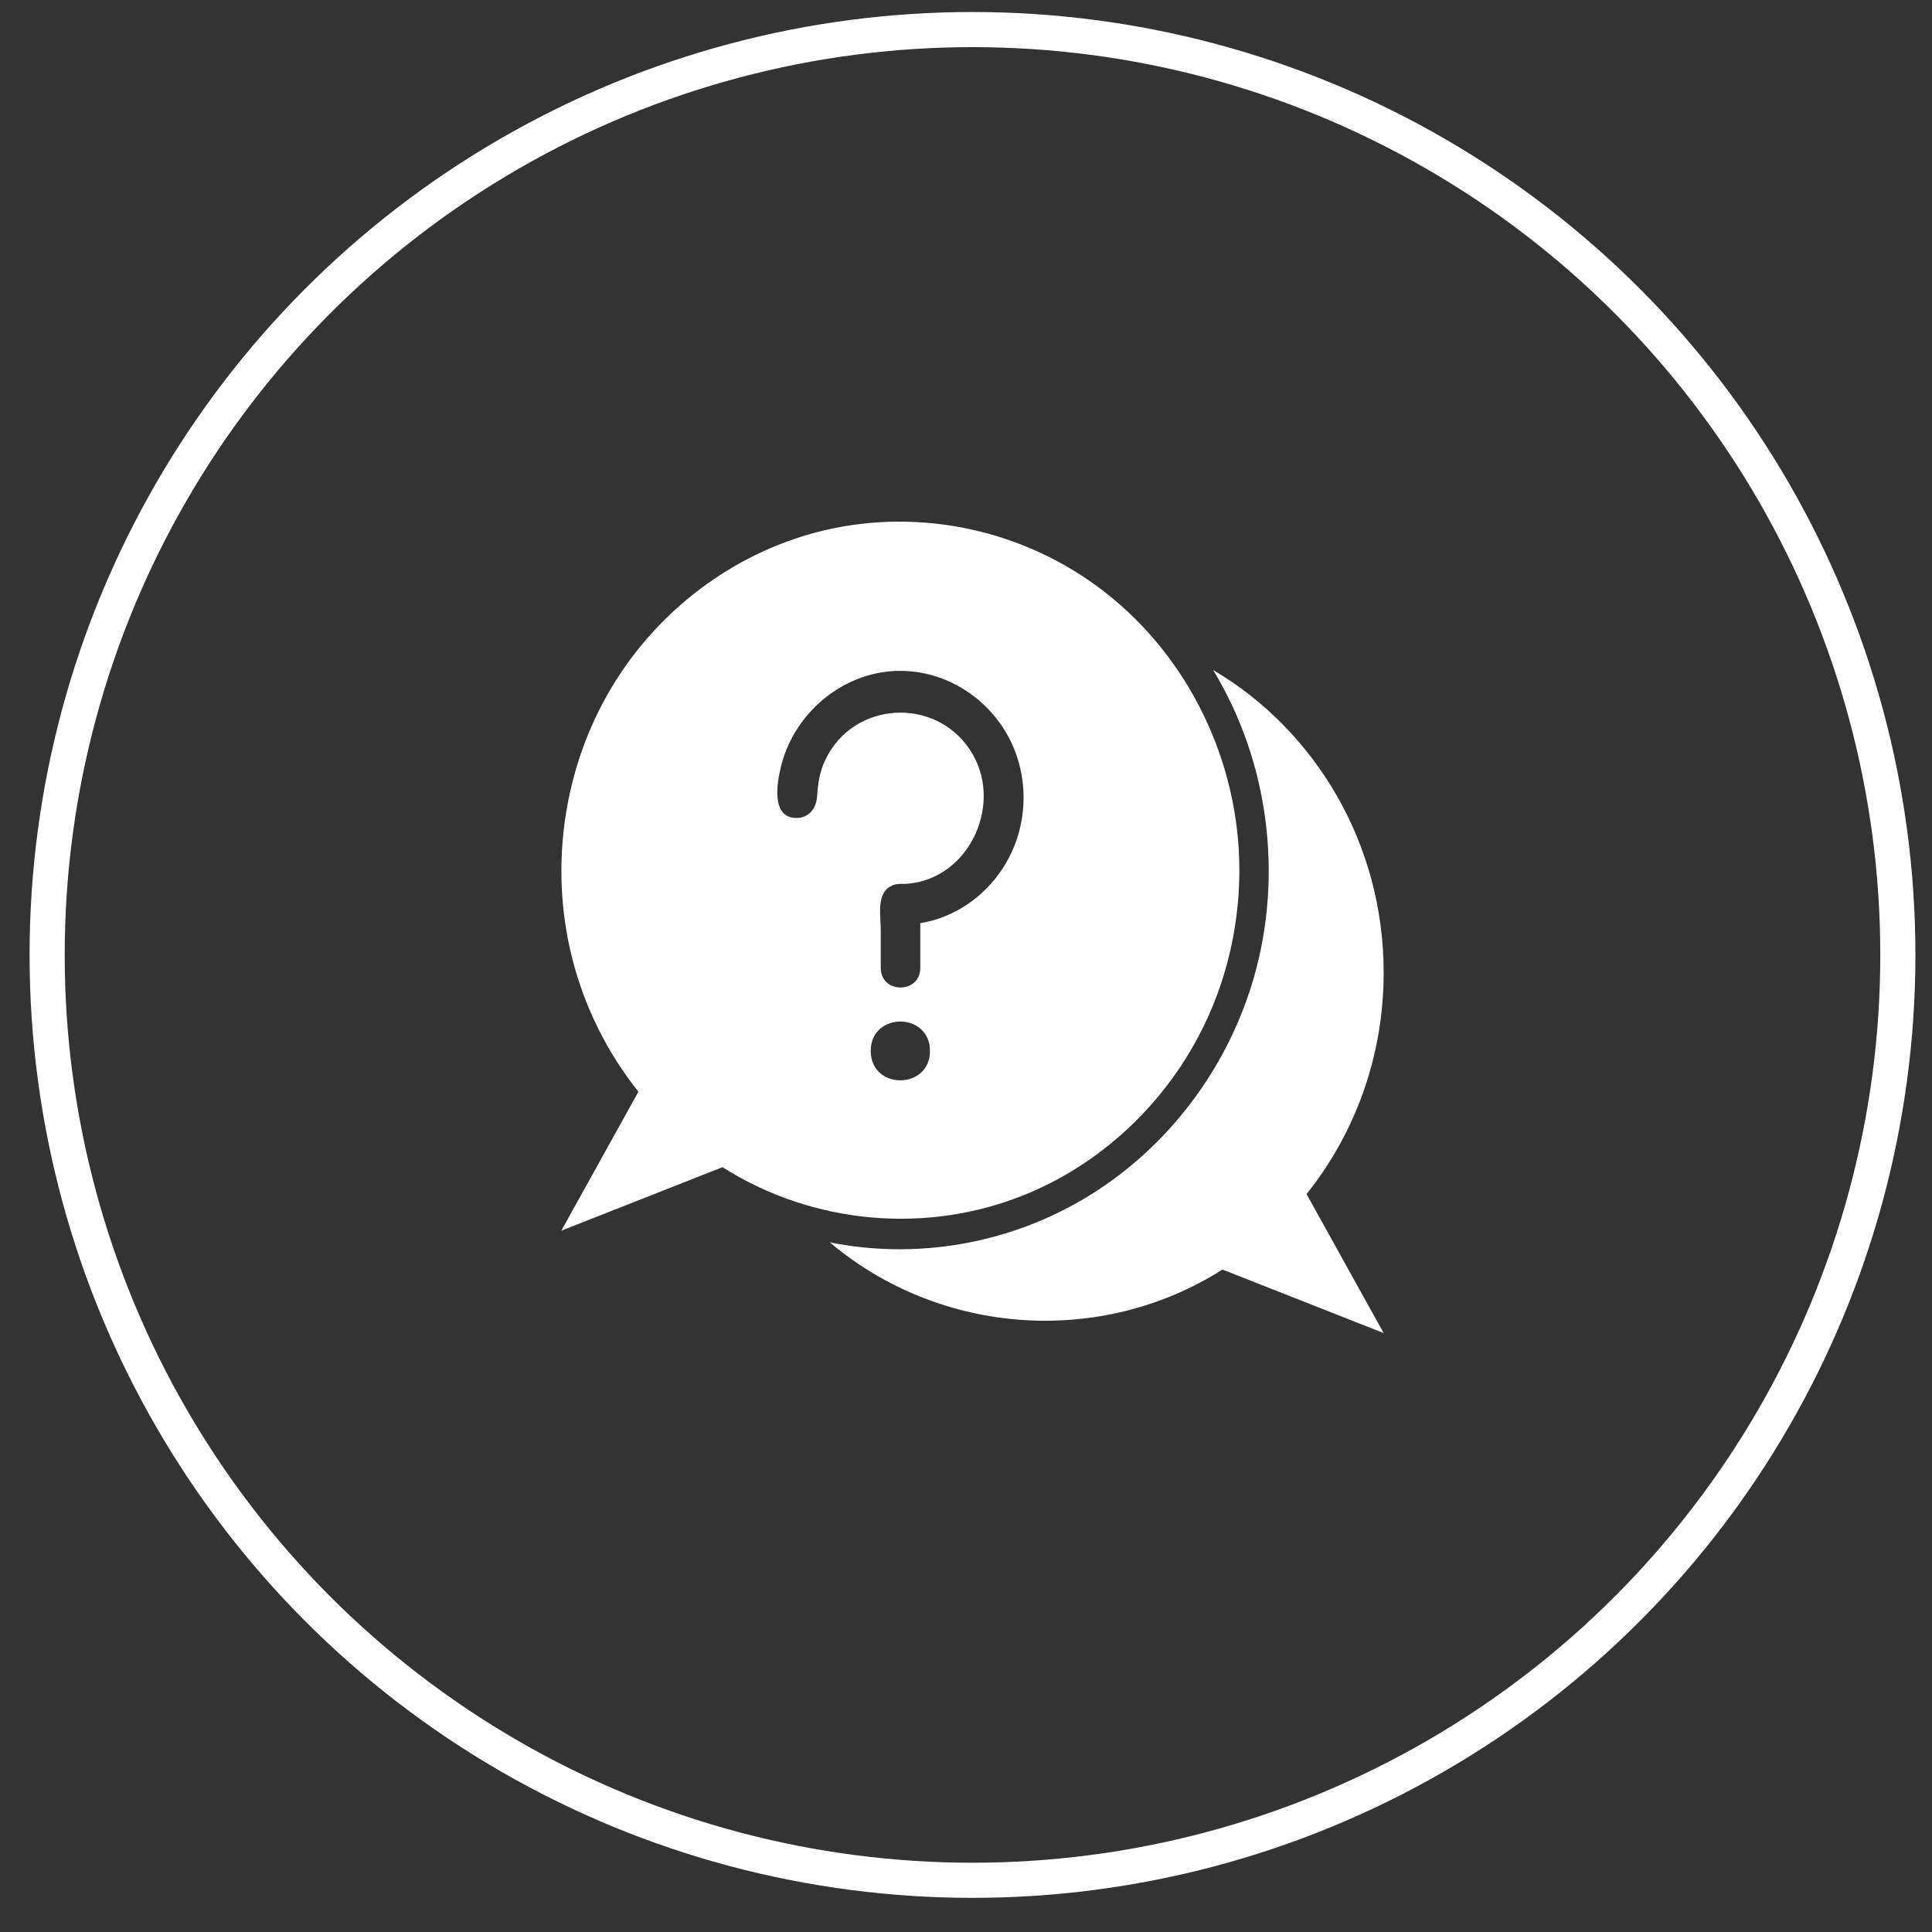
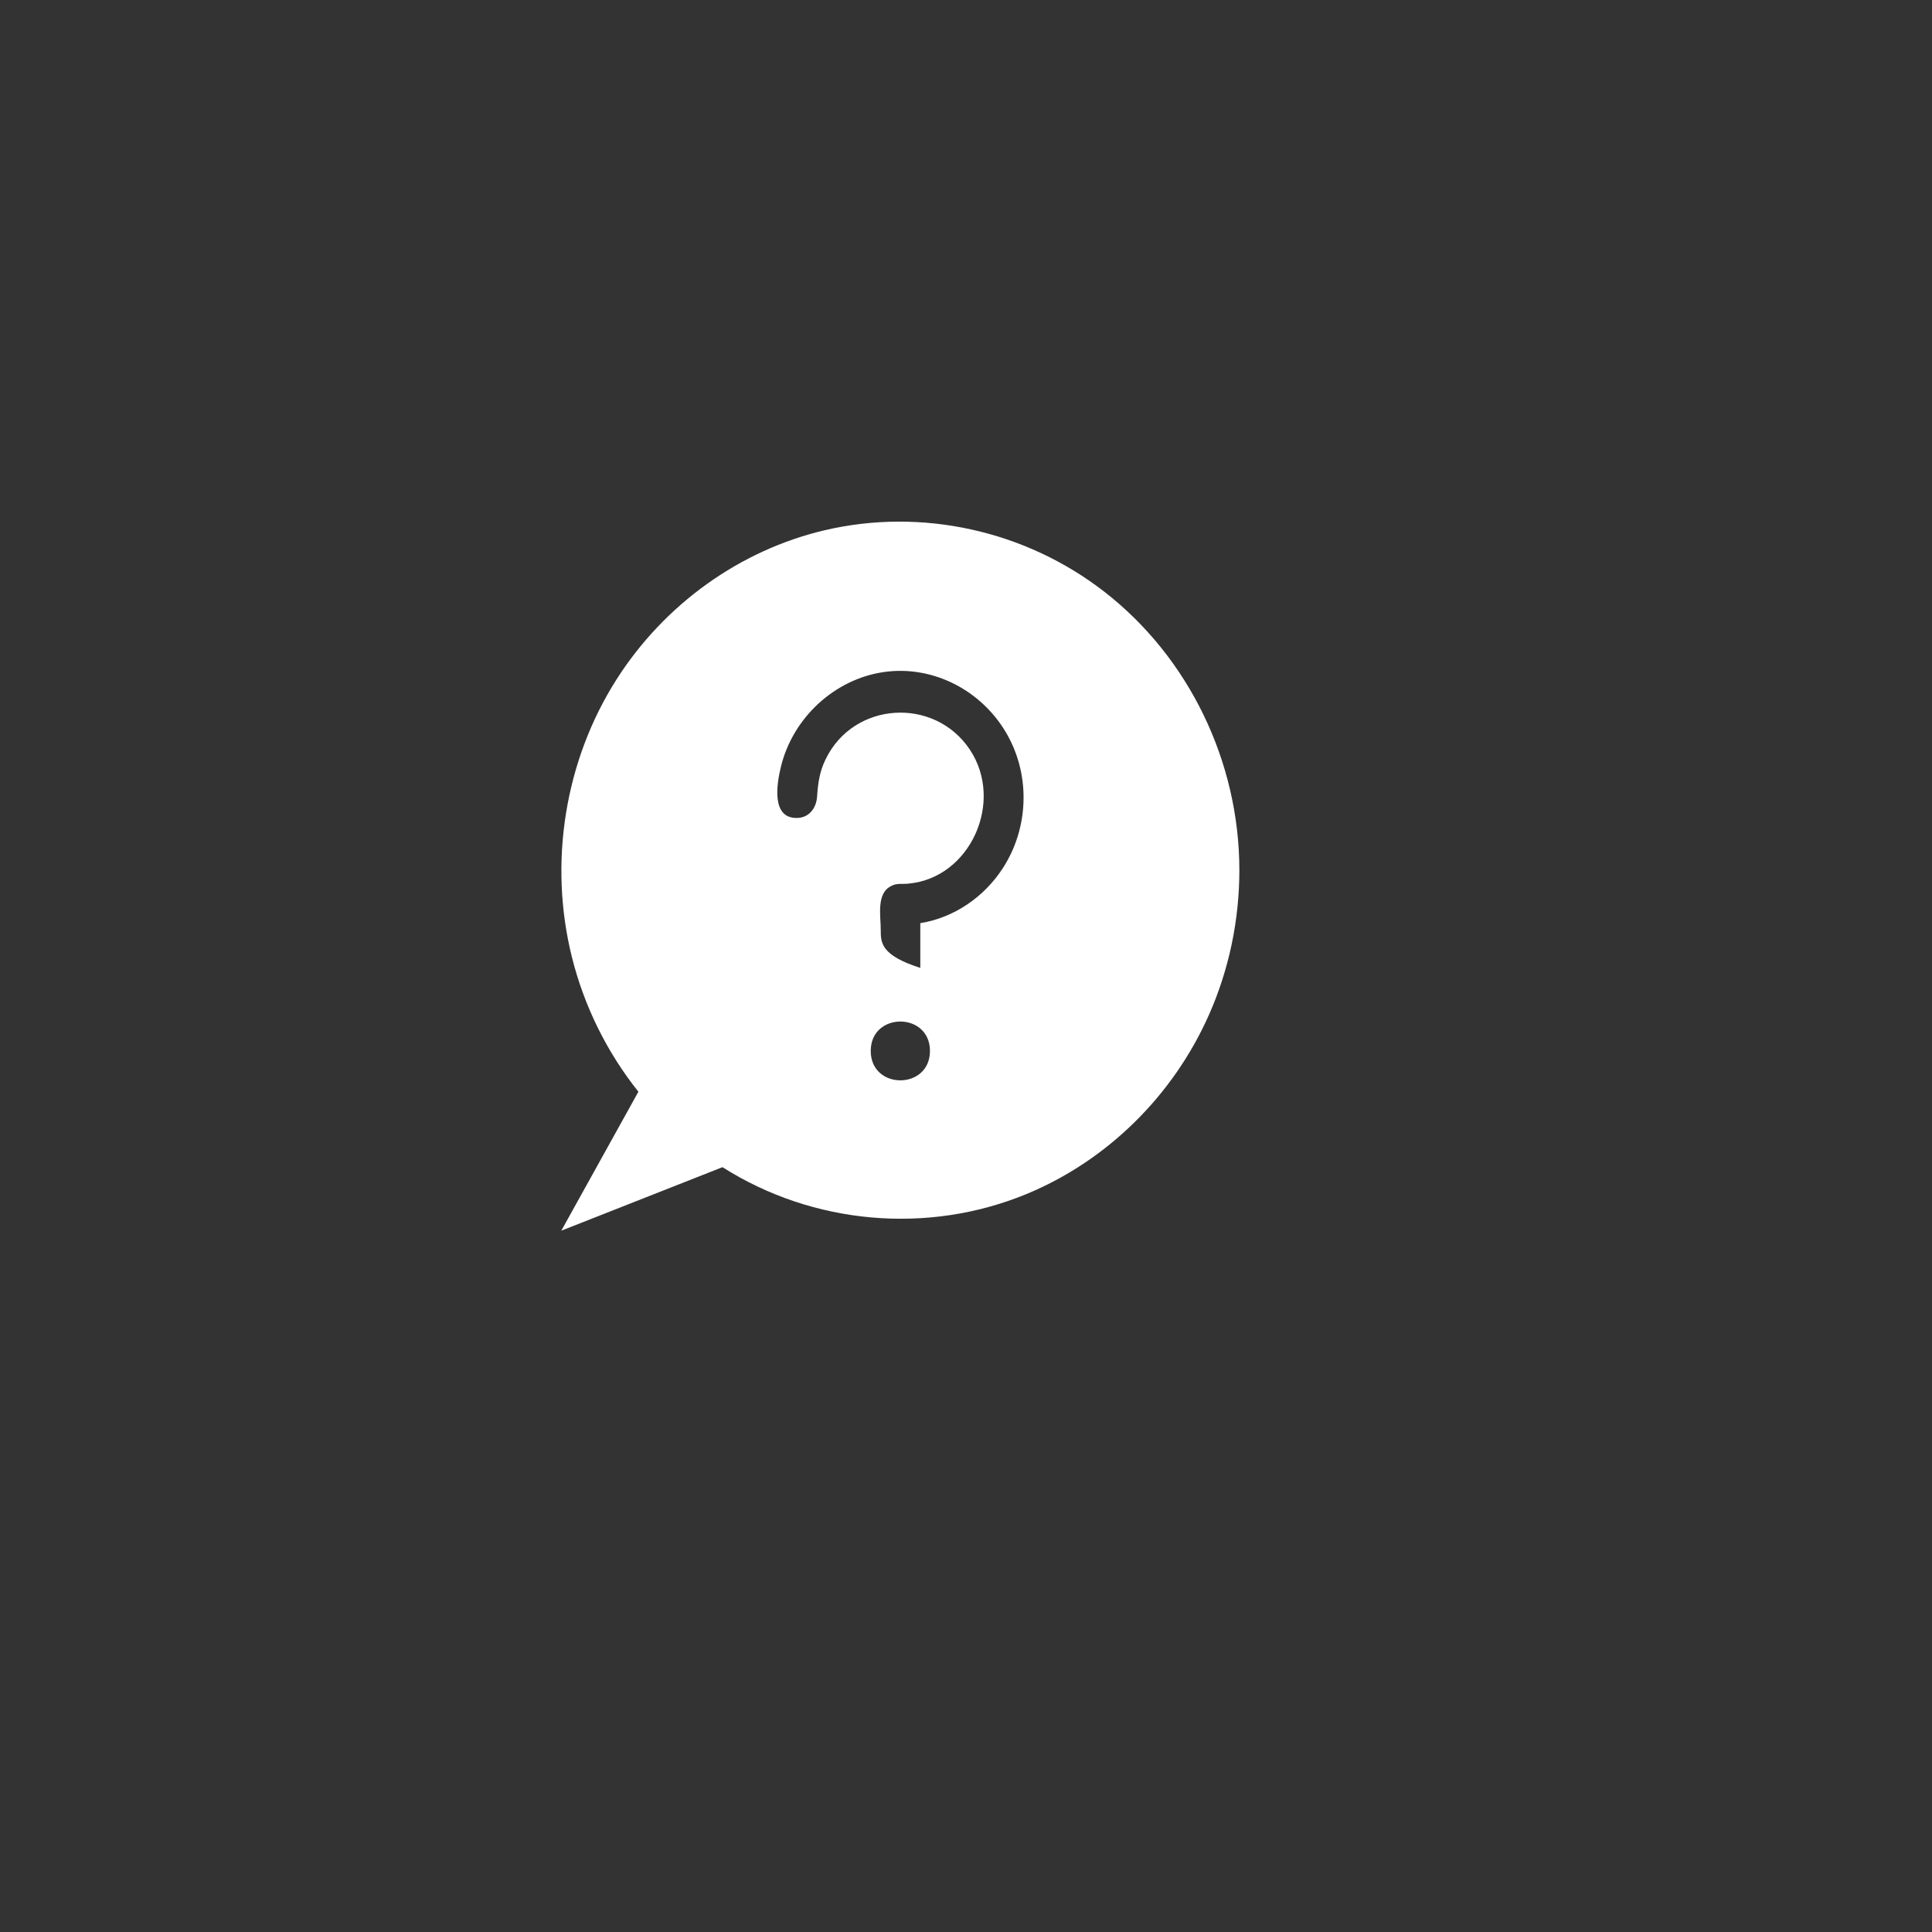
<svg xmlns="http://www.w3.org/2000/svg" width="55" height="55" viewBox="0 0 55 55" fill="none">
  <rect x="0" y="0" width="55" height="55" fill="#333333" stroke="none" />
-   <circle cx="27.685" cy="27.185" r="26.343" stroke="white" />
-   <path d="M34.535 19.074C36.107 21.66 36.535 24.887 35.699 27.813C35.003 30.247 33.458 32.384 31.401 33.782C29.127 35.329 26.3 35.905 23.623 35.367C26.766 38.023 31.339 38.342 34.801 36.141L39.39 37.95L37.195 33.993C38.567 32.279 39.39 30.082 39.39 27.688C39.39 24.005 37.436 20.785 34.535 19.074Z" fill="white" />
-   <path d="M29.216 33.994C31.508 33.051 33.397 31.195 34.419 28.884C34.989 27.597 35.282 26.188 35.282 24.774C35.282 21.681 33.842 18.714 31.444 16.85C29.19 15.097 26.236 14.449 23.481 15.094C21.064 15.66 18.915 17.204 17.556 19.335C16.078 21.65 15.612 24.56 16.28 27.243C16.629 28.645 17.281 29.961 18.174 31.079L15.979 35.035L20.568 33.227C23.144 34.863 26.407 35.151 29.216 33.994ZM23.5 21.623C23.333 21.962 23.285 22.301 23.261 22.674C23.241 22.998 23.04 23.272 22.705 23.285C21.944 23.314 22.115 22.307 22.229 21.835C22.567 20.433 23.756 19.341 25.144 19.134C26.565 18.922 27.986 19.666 28.69 20.943C29.338 22.119 29.278 23.584 28.553 24.708C28.018 25.538 27.159 26.126 26.199 26.28V27.554C26.199 28.298 25.073 28.298 25.073 27.554C25.073 27.194 25.073 26.834 25.073 26.474C25.073 26.075 24.944 25.441 25.359 25.229C25.527 25.13 25.689 25.177 25.869 25.154C27.619 24.993 28.599 22.828 27.61 21.341C26.604 19.827 24.293 19.965 23.5 21.623ZM24.788 29.918C24.788 28.802 26.474 28.802 26.474 29.918C26.474 31.034 24.788 31.034 24.788 29.918Z" fill="white" />
+   <path d="M29.216 33.994C31.508 33.051 33.397 31.195 34.419 28.884C34.989 27.597 35.282 26.188 35.282 24.774C35.282 21.681 33.842 18.714 31.444 16.85C29.19 15.097 26.236 14.449 23.481 15.094C21.064 15.66 18.915 17.204 17.556 19.335C16.078 21.65 15.612 24.56 16.28 27.243C16.629 28.645 17.281 29.961 18.174 31.079L15.979 35.035L20.568 33.227C23.144 34.863 26.407 35.151 29.216 33.994ZM23.5 21.623C23.333 21.962 23.285 22.301 23.261 22.674C23.241 22.998 23.04 23.272 22.705 23.285C21.944 23.314 22.115 22.307 22.229 21.835C22.567 20.433 23.756 19.341 25.144 19.134C26.565 18.922 27.986 19.666 28.69 20.943C29.338 22.119 29.278 23.584 28.553 24.708C28.018 25.538 27.159 26.126 26.199 26.28V27.554C25.073 27.194 25.073 26.834 25.073 26.474C25.073 26.075 24.944 25.441 25.359 25.229C25.527 25.13 25.689 25.177 25.869 25.154C27.619 24.993 28.599 22.828 27.61 21.341C26.604 19.827 24.293 19.965 23.5 21.623ZM24.788 29.918C24.788 28.802 26.474 28.802 26.474 29.918C26.474 31.034 24.788 31.034 24.788 29.918Z" fill="white" />
</svg>